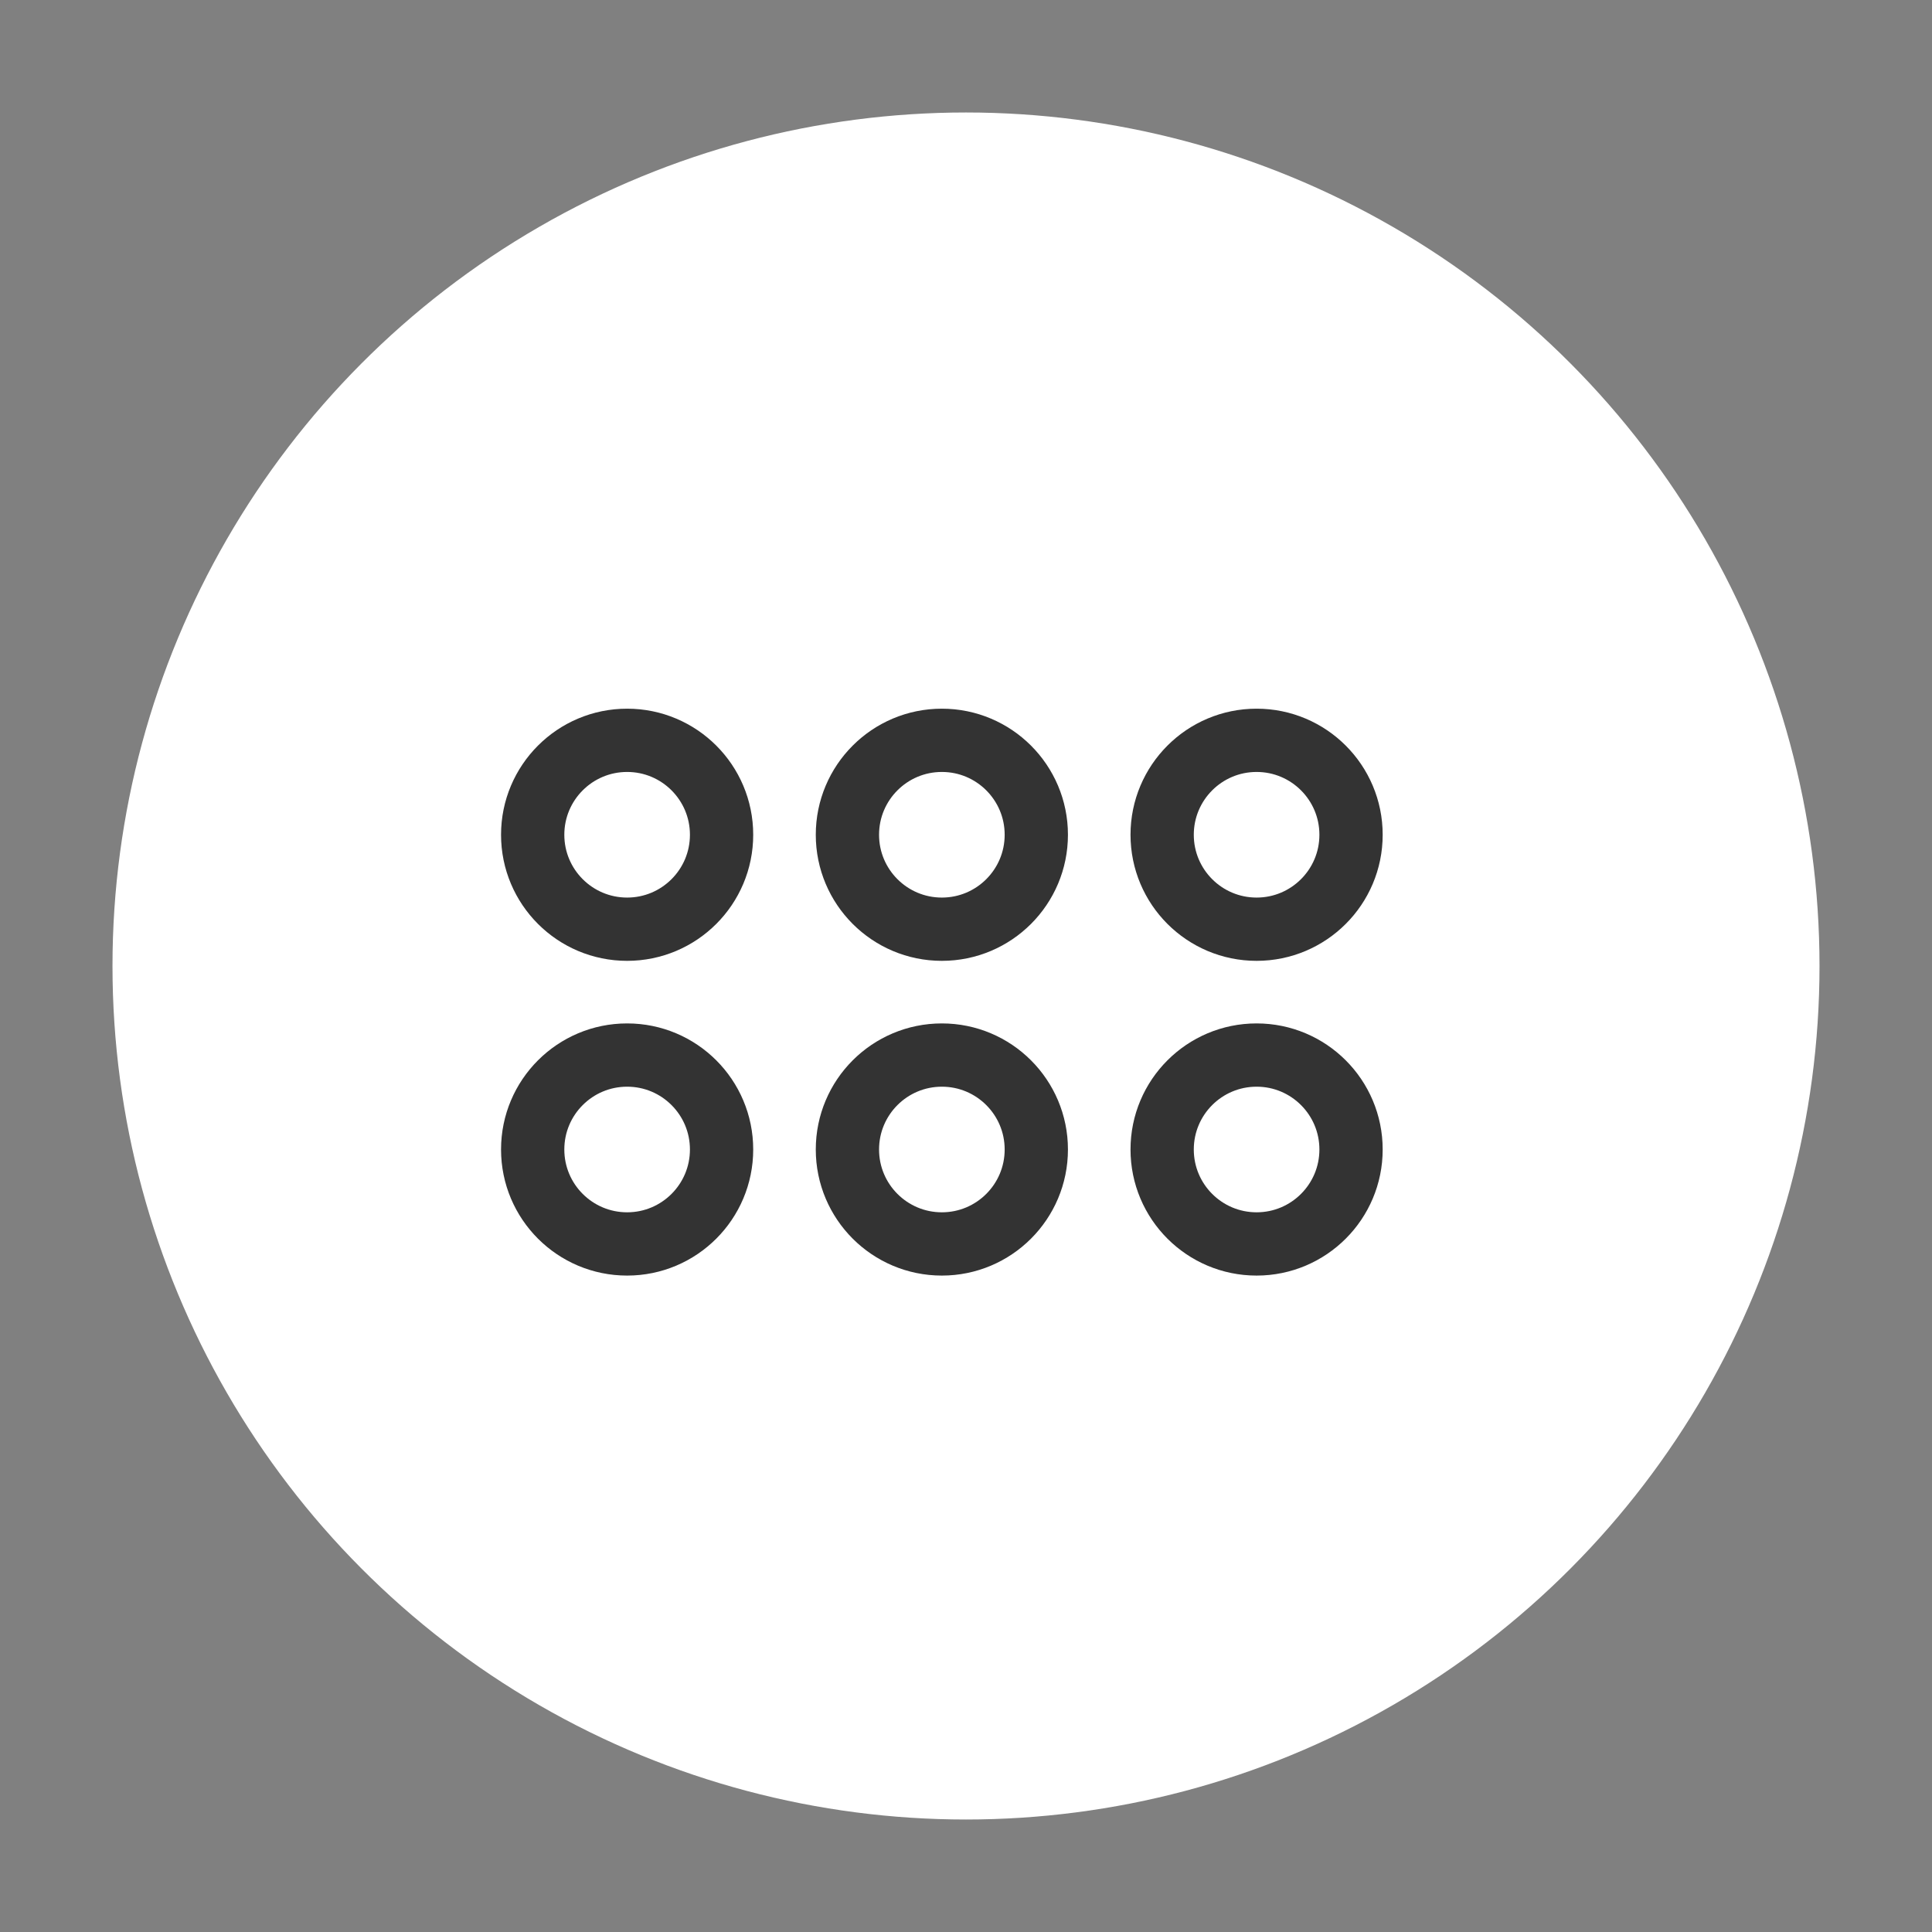
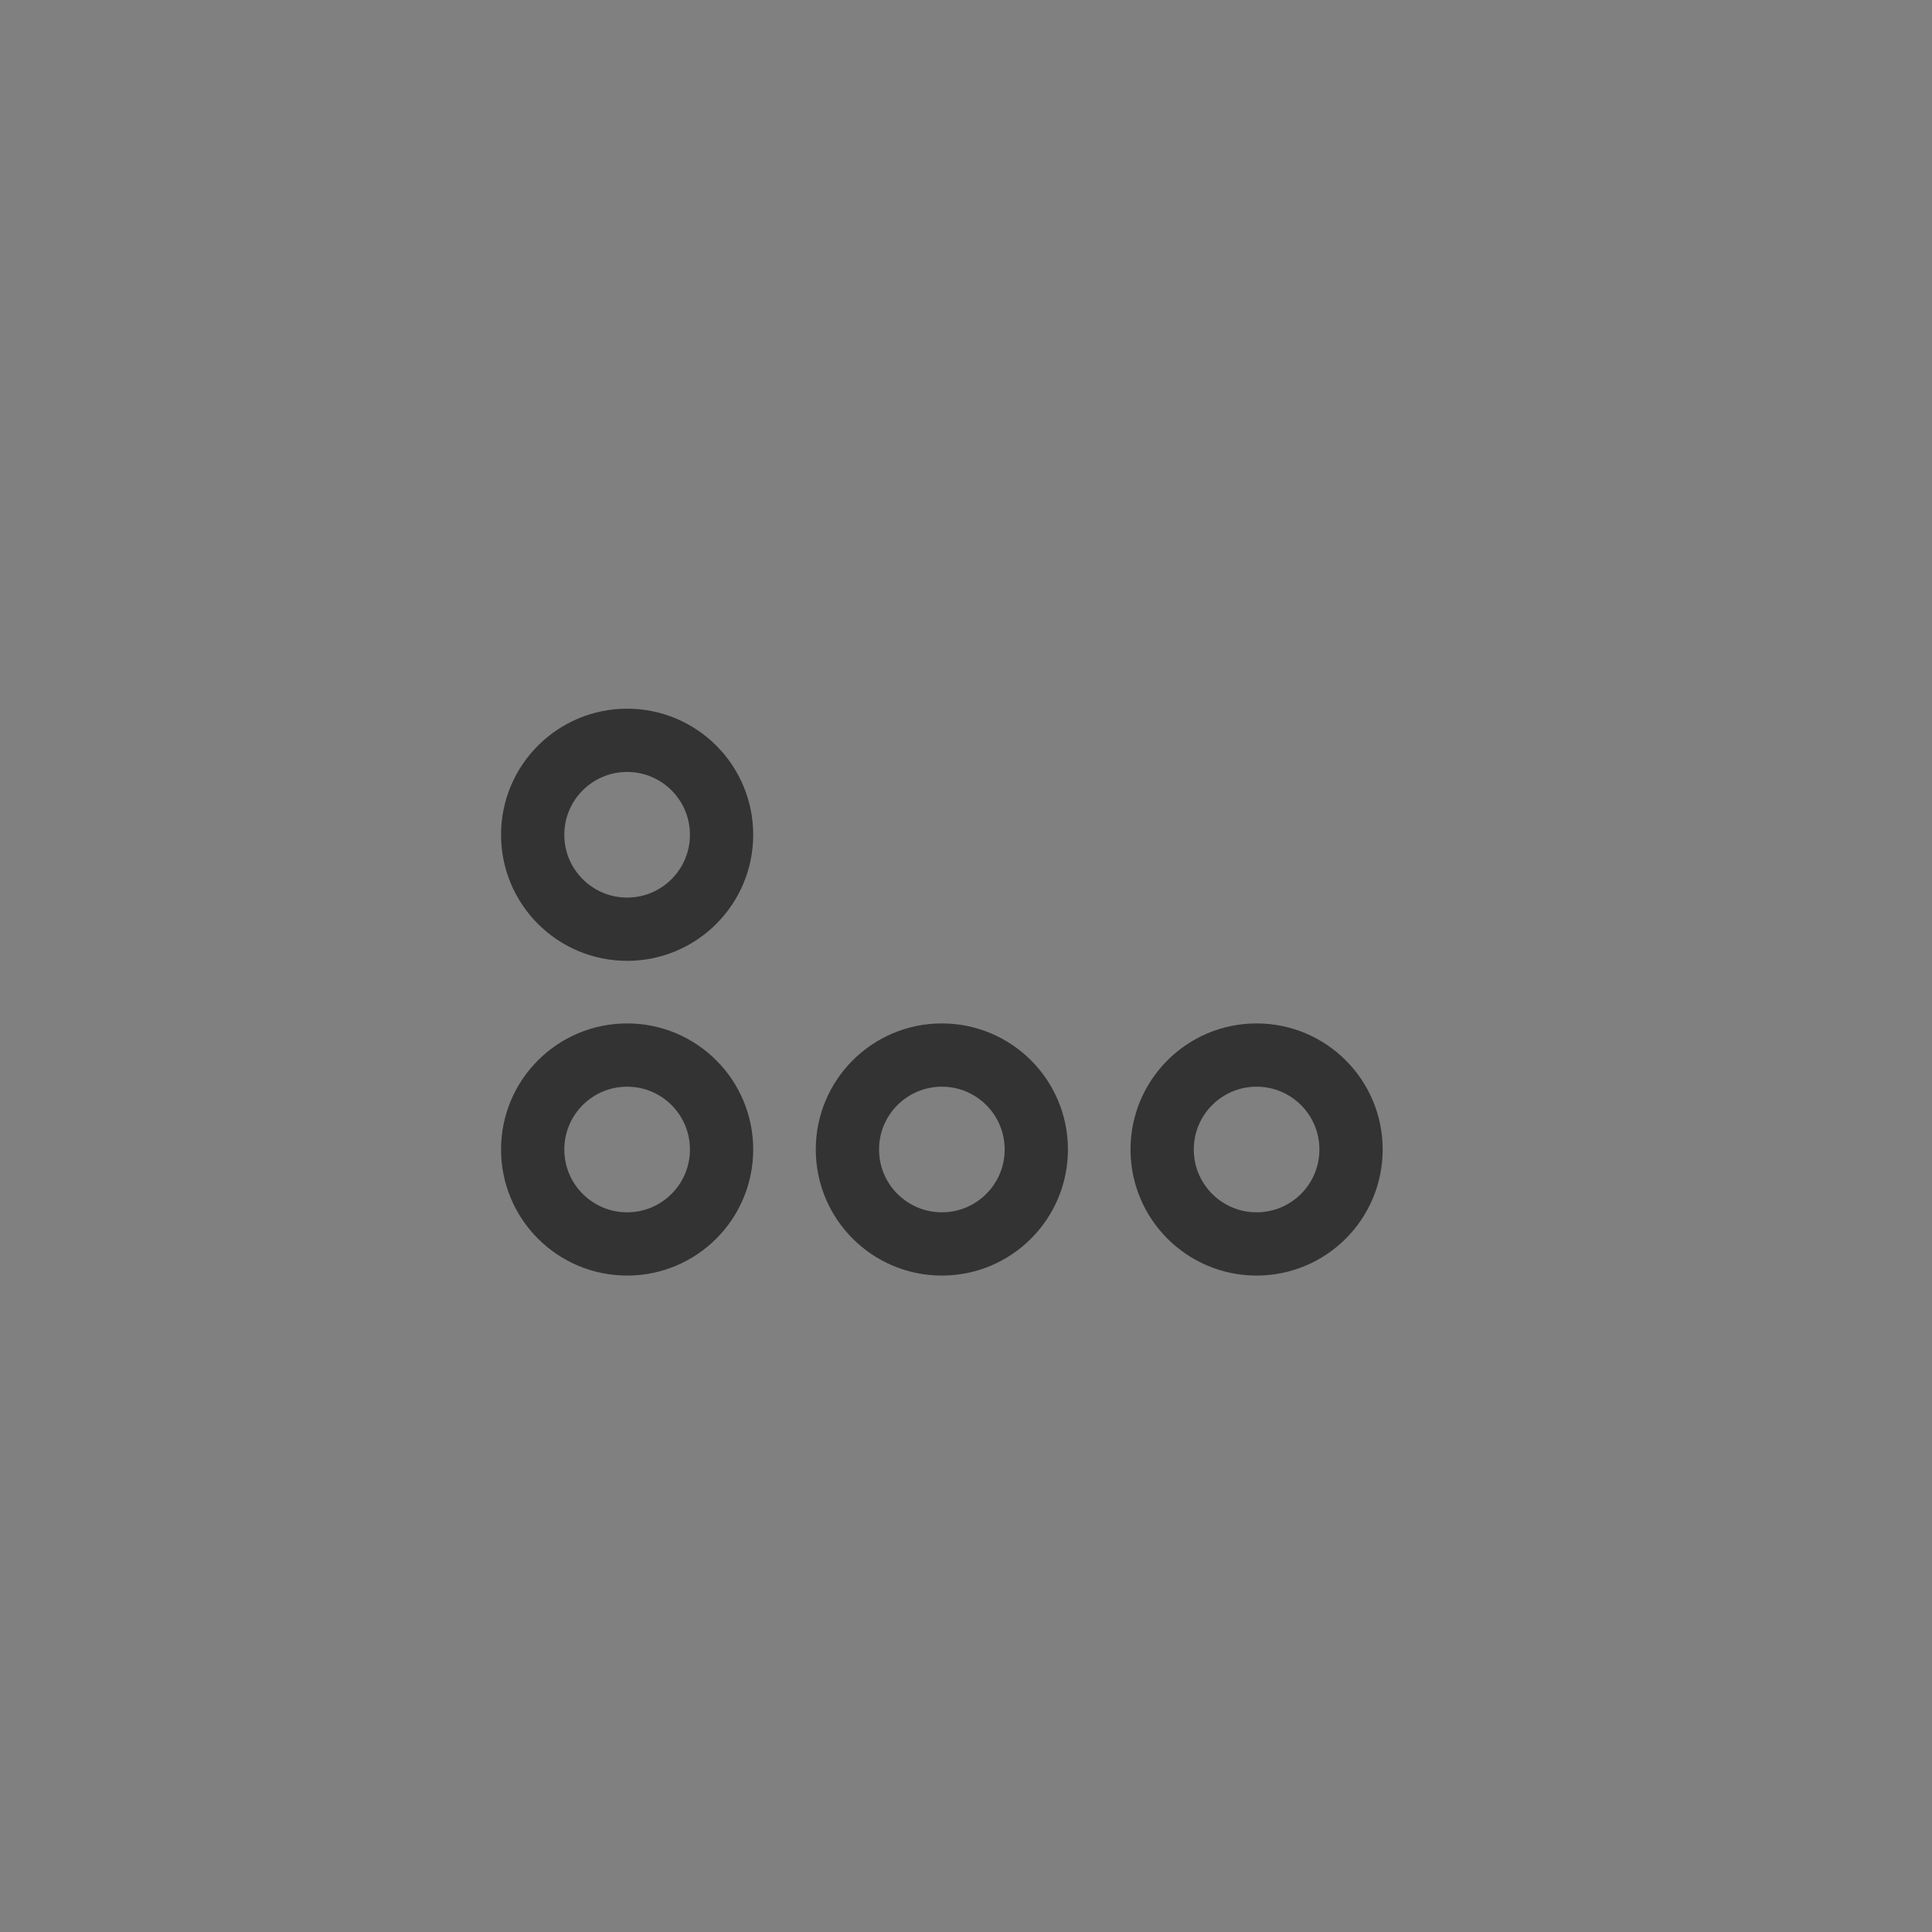
<svg xmlns="http://www.w3.org/2000/svg" id="Layer_1" data-name="Layer 1" viewBox="0 0 82.44 82.44">
  <rect x="0" y="0" width="82.44" height="82.44" fill="#808080" stroke="none" />
  <defs>
    <style>.cls-1{fill:#fff;}.cls-2{fill:none;stroke:#333;stroke-linecap:round;stroke-linejoin:round;stroke-width:2.7px;}</style>
  </defs>
  <title>energy</title>
-   <circle class="cls-1" cx="41.22" cy="41.22" r="36.42" />
  <circle class="cls-2" cx="26.76" cy="35.62" r="4.03" />
-   <circle class="cls-2" cx="40.19" cy="35.62" r="4.03" />
-   <circle class="cls-2" cx="53.62" cy="35.62" r="4.03" />
  <circle class="cls-2" cx="26.76" cy="49.05" r="4.03" />
  <circle class="cls-2" cx="40.19" cy="49.05" r="4.03" />
  <circle class="cls-2" cx="53.62" cy="49.05" r="4.03" />
</svg>